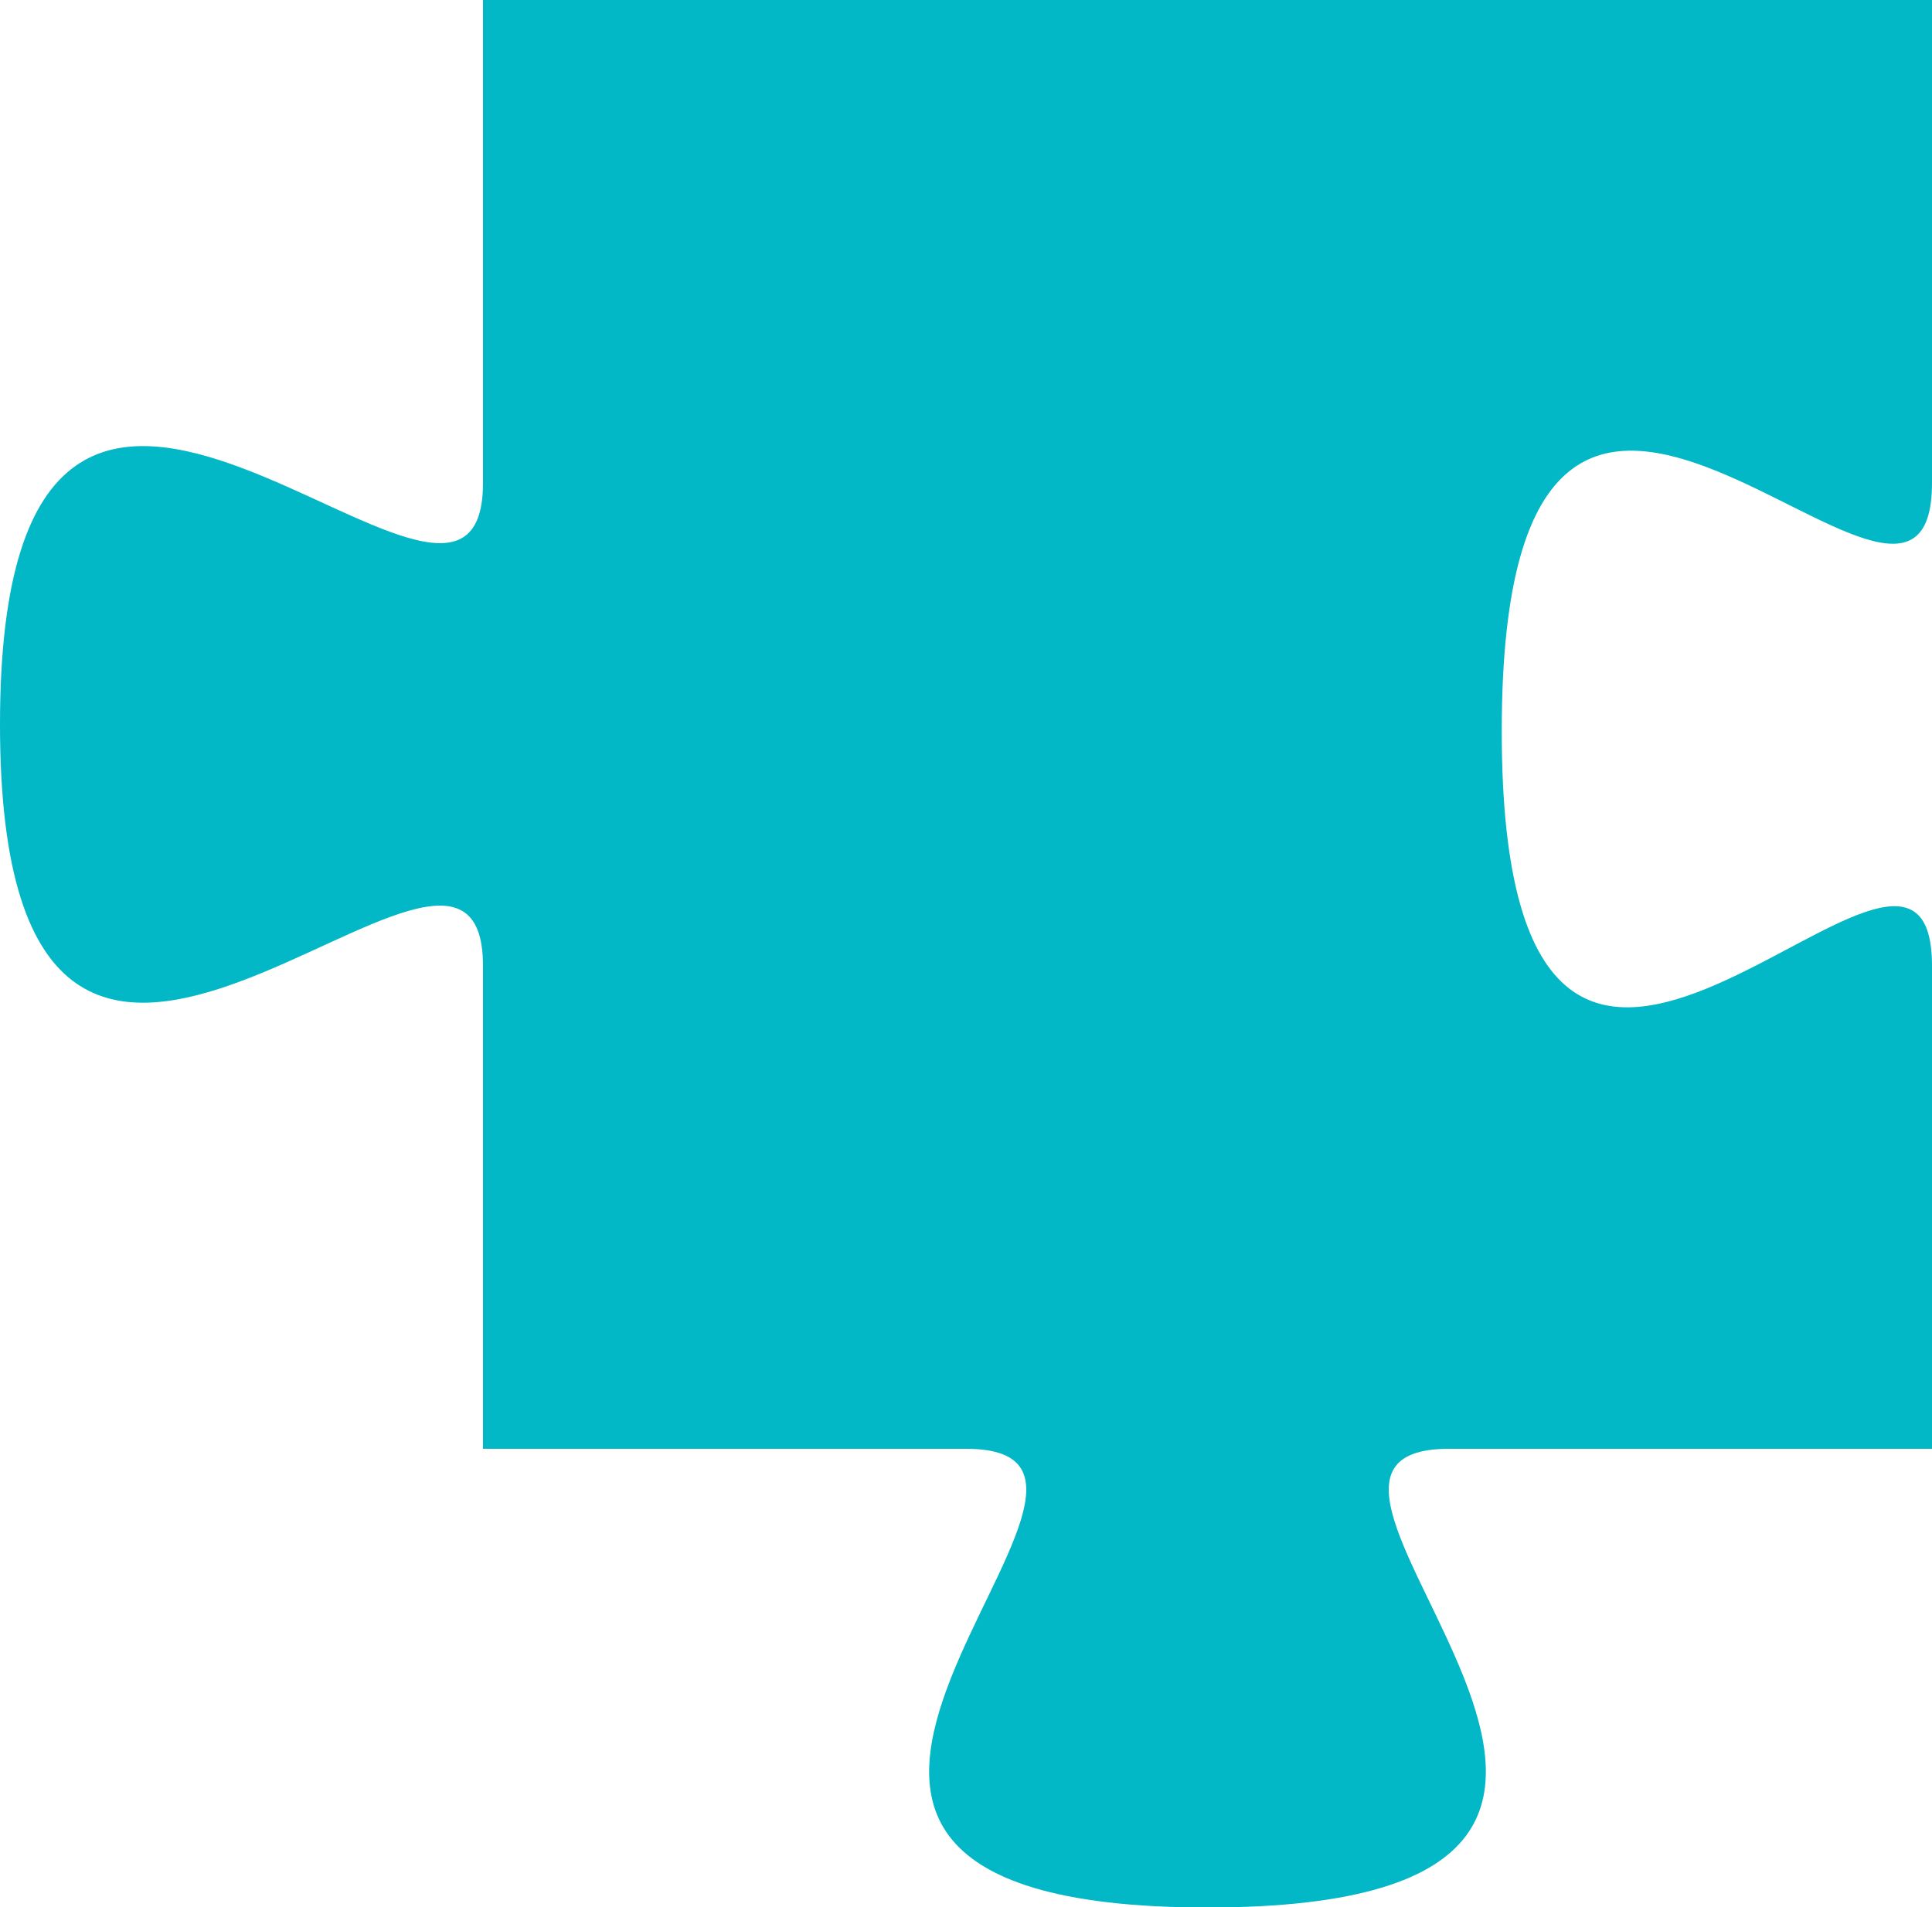
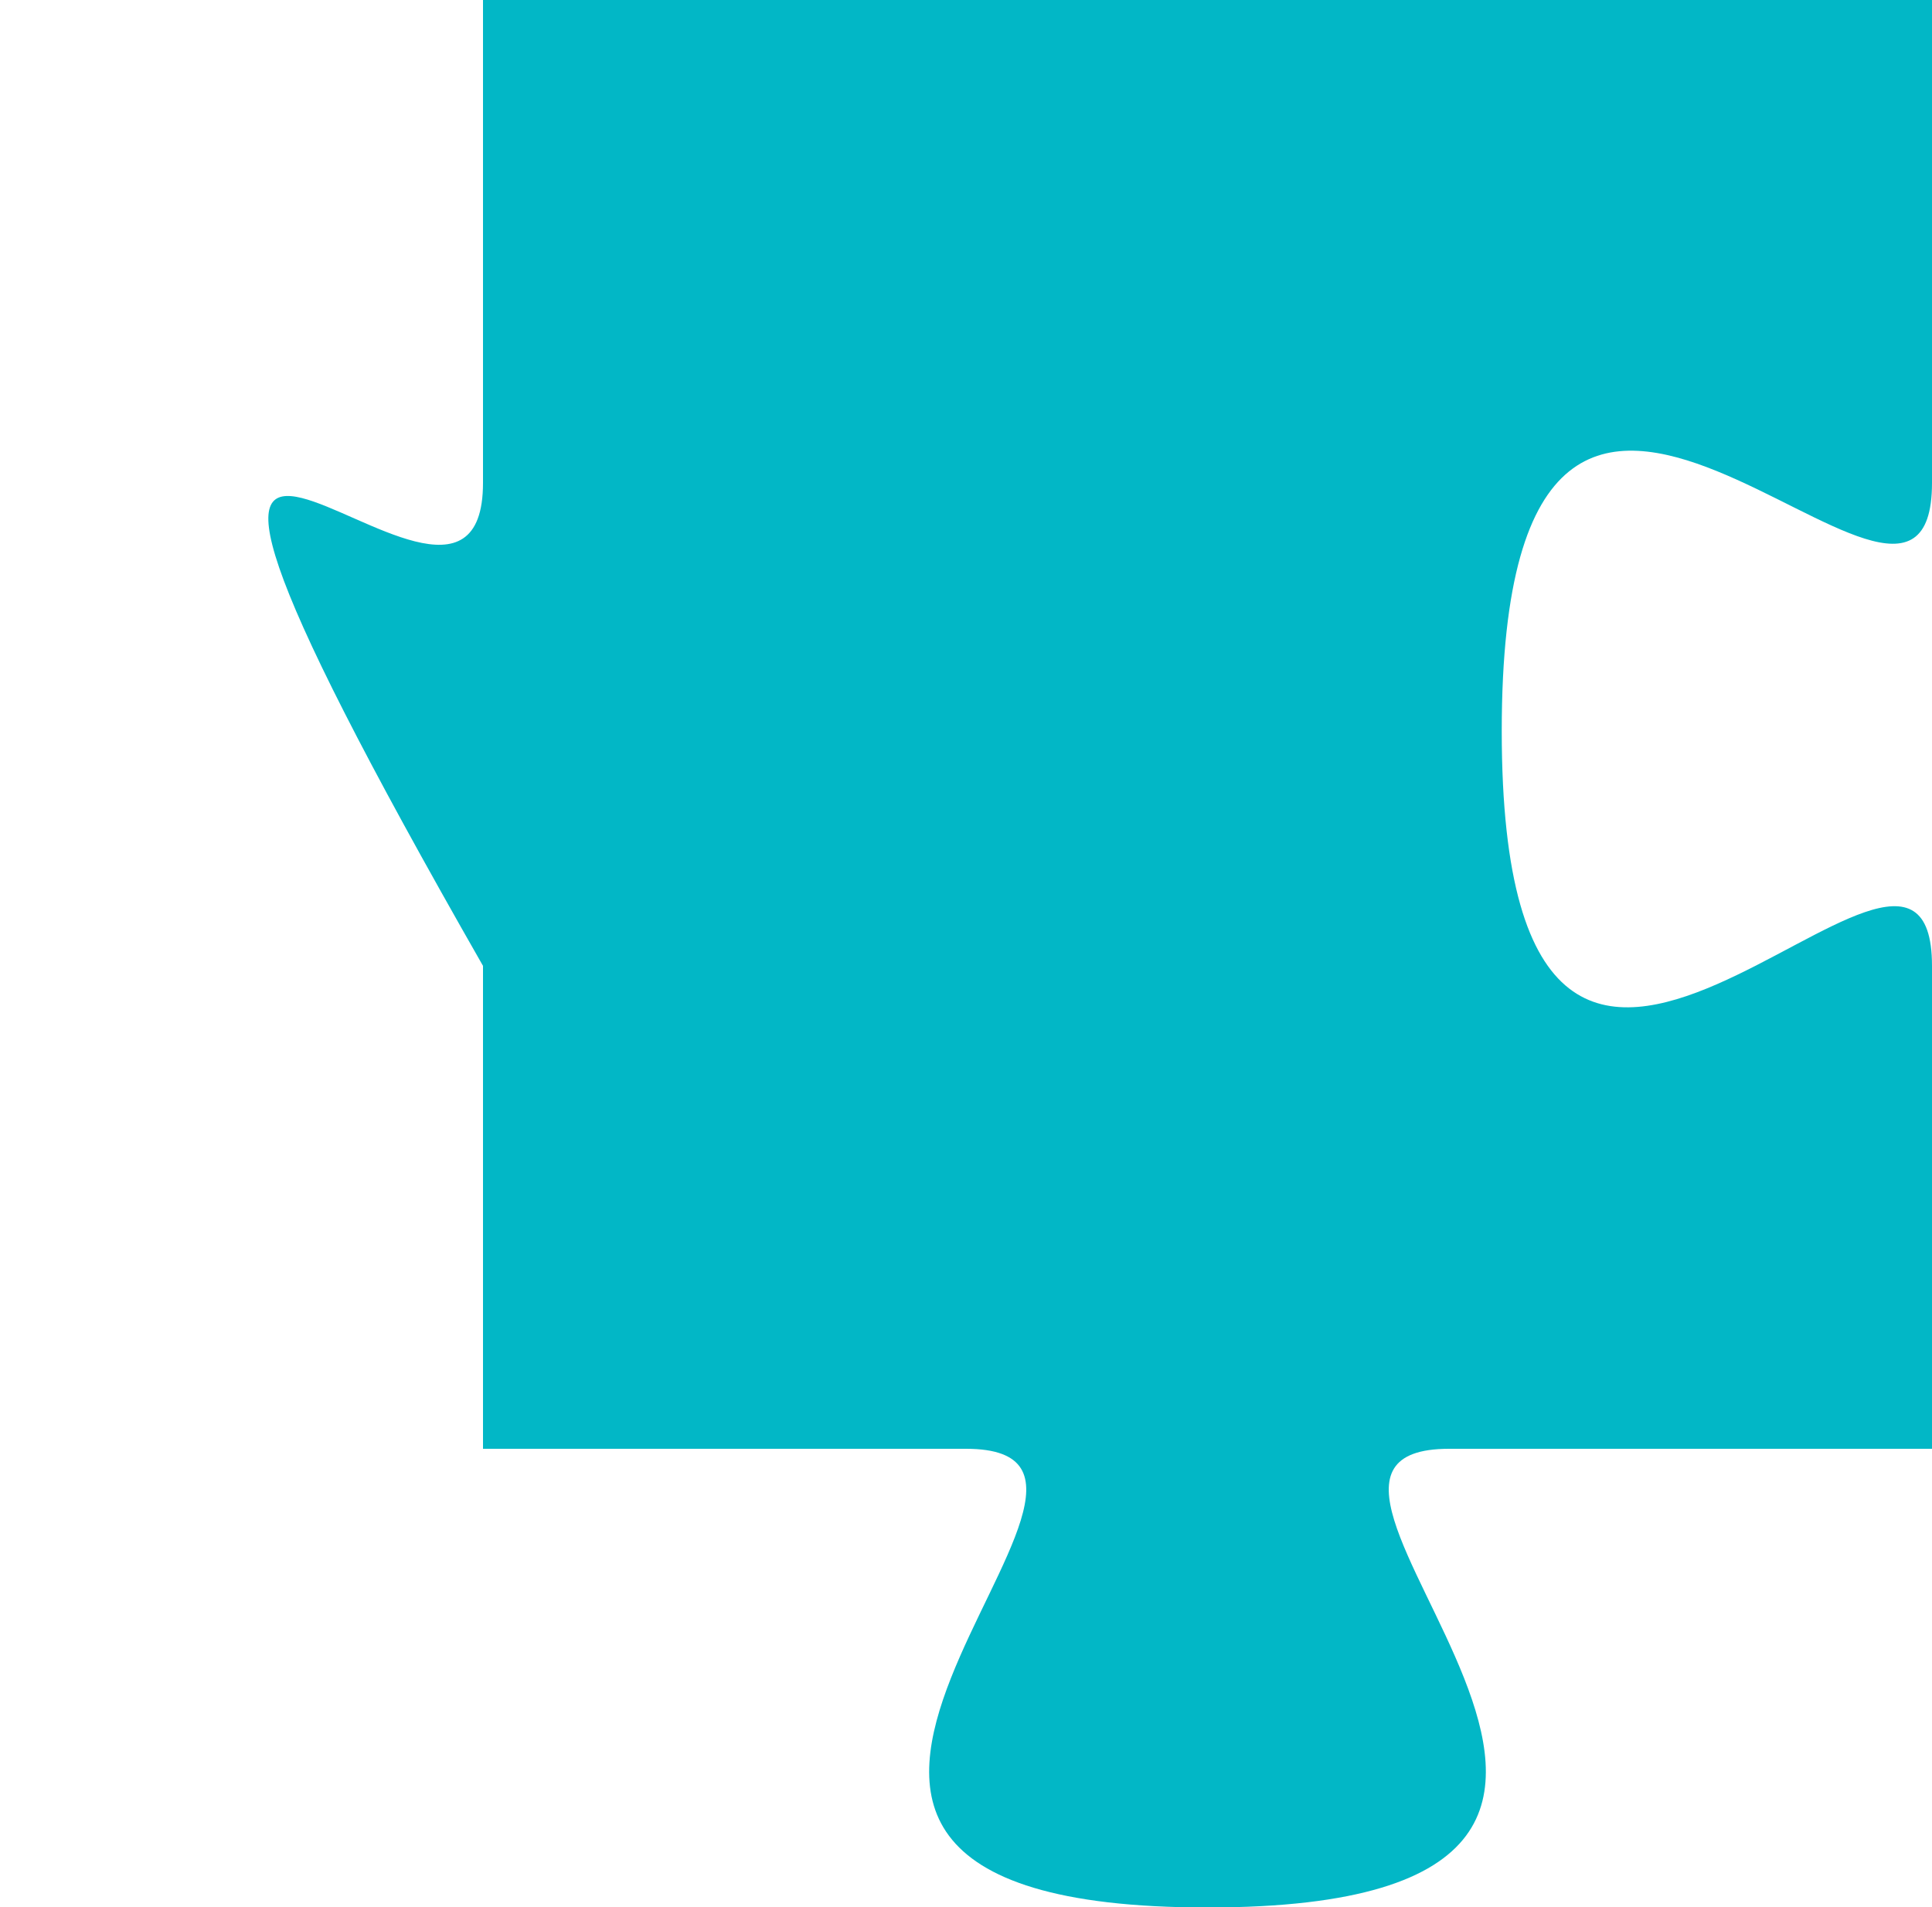
<svg xmlns="http://www.w3.org/2000/svg" viewBox="0 0 500 493.7">
-   <path id="path-3" d="M 125 0 L 250 0 C 312.5 0 312.5 0 375 0 L 500 0 L 500 125 C 500 187.5 388.65 32.944 388.65 189.194 C 388.65 345.444 500 187.5 500 250 L 500 375 L 375 375 C 312.5 375 468.75 493.725 312.5 493.725 C 156.25 493.725 312.5 375 250 375 L 125 375 L 125 250 C 125 187.5 0 343.75 0 187.5 C 0 31.25 125 187.5 125 125 L 125 0 Z" style="fill: rgb(2, 183, 198);" />
+   <path id="path-3" d="M 125 0 L 250 0 C 312.5 0 312.5 0 375 0 L 500 0 L 500 125 C 500 187.5 388.65 32.944 388.65 189.194 C 388.65 345.444 500 187.5 500 250 L 500 375 L 375 375 C 312.5 375 468.75 493.725 312.5 493.725 C 156.25 493.725 312.5 375 250 375 L 125 375 L 125 250 C 0 31.25 125 187.5 125 125 L 125 0 Z" style="fill: rgb(2, 183, 198);" />
</svg>